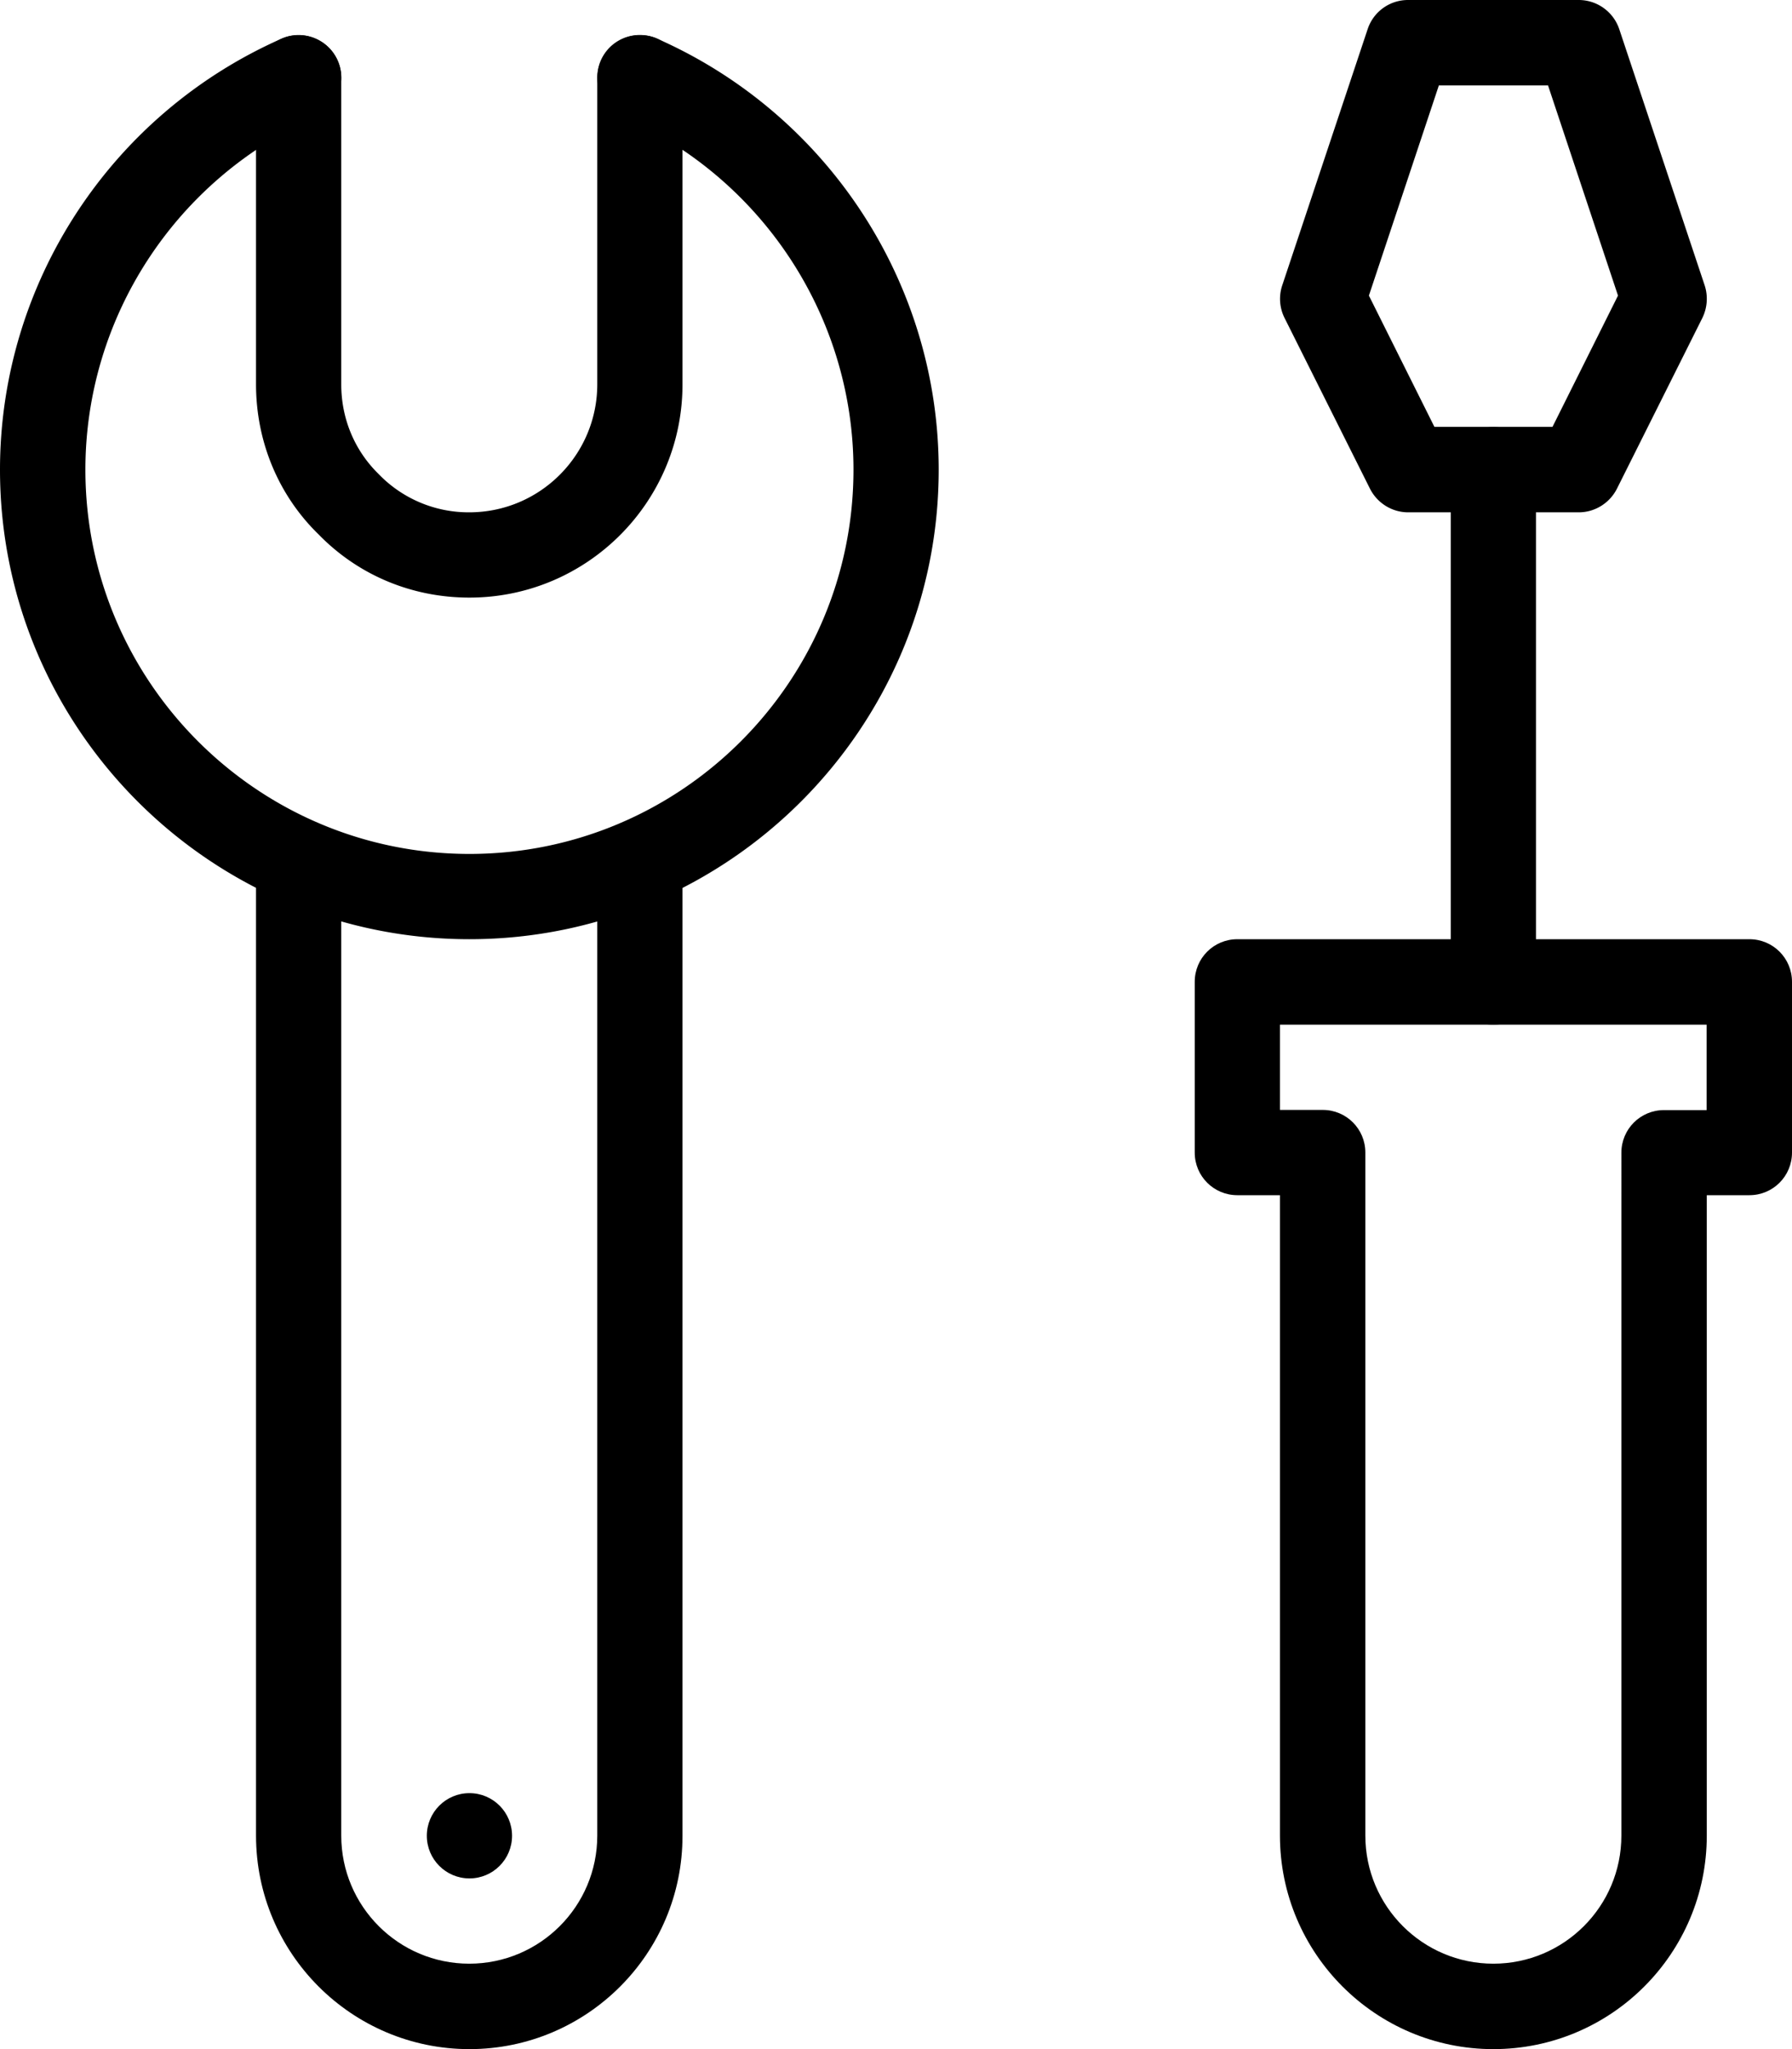
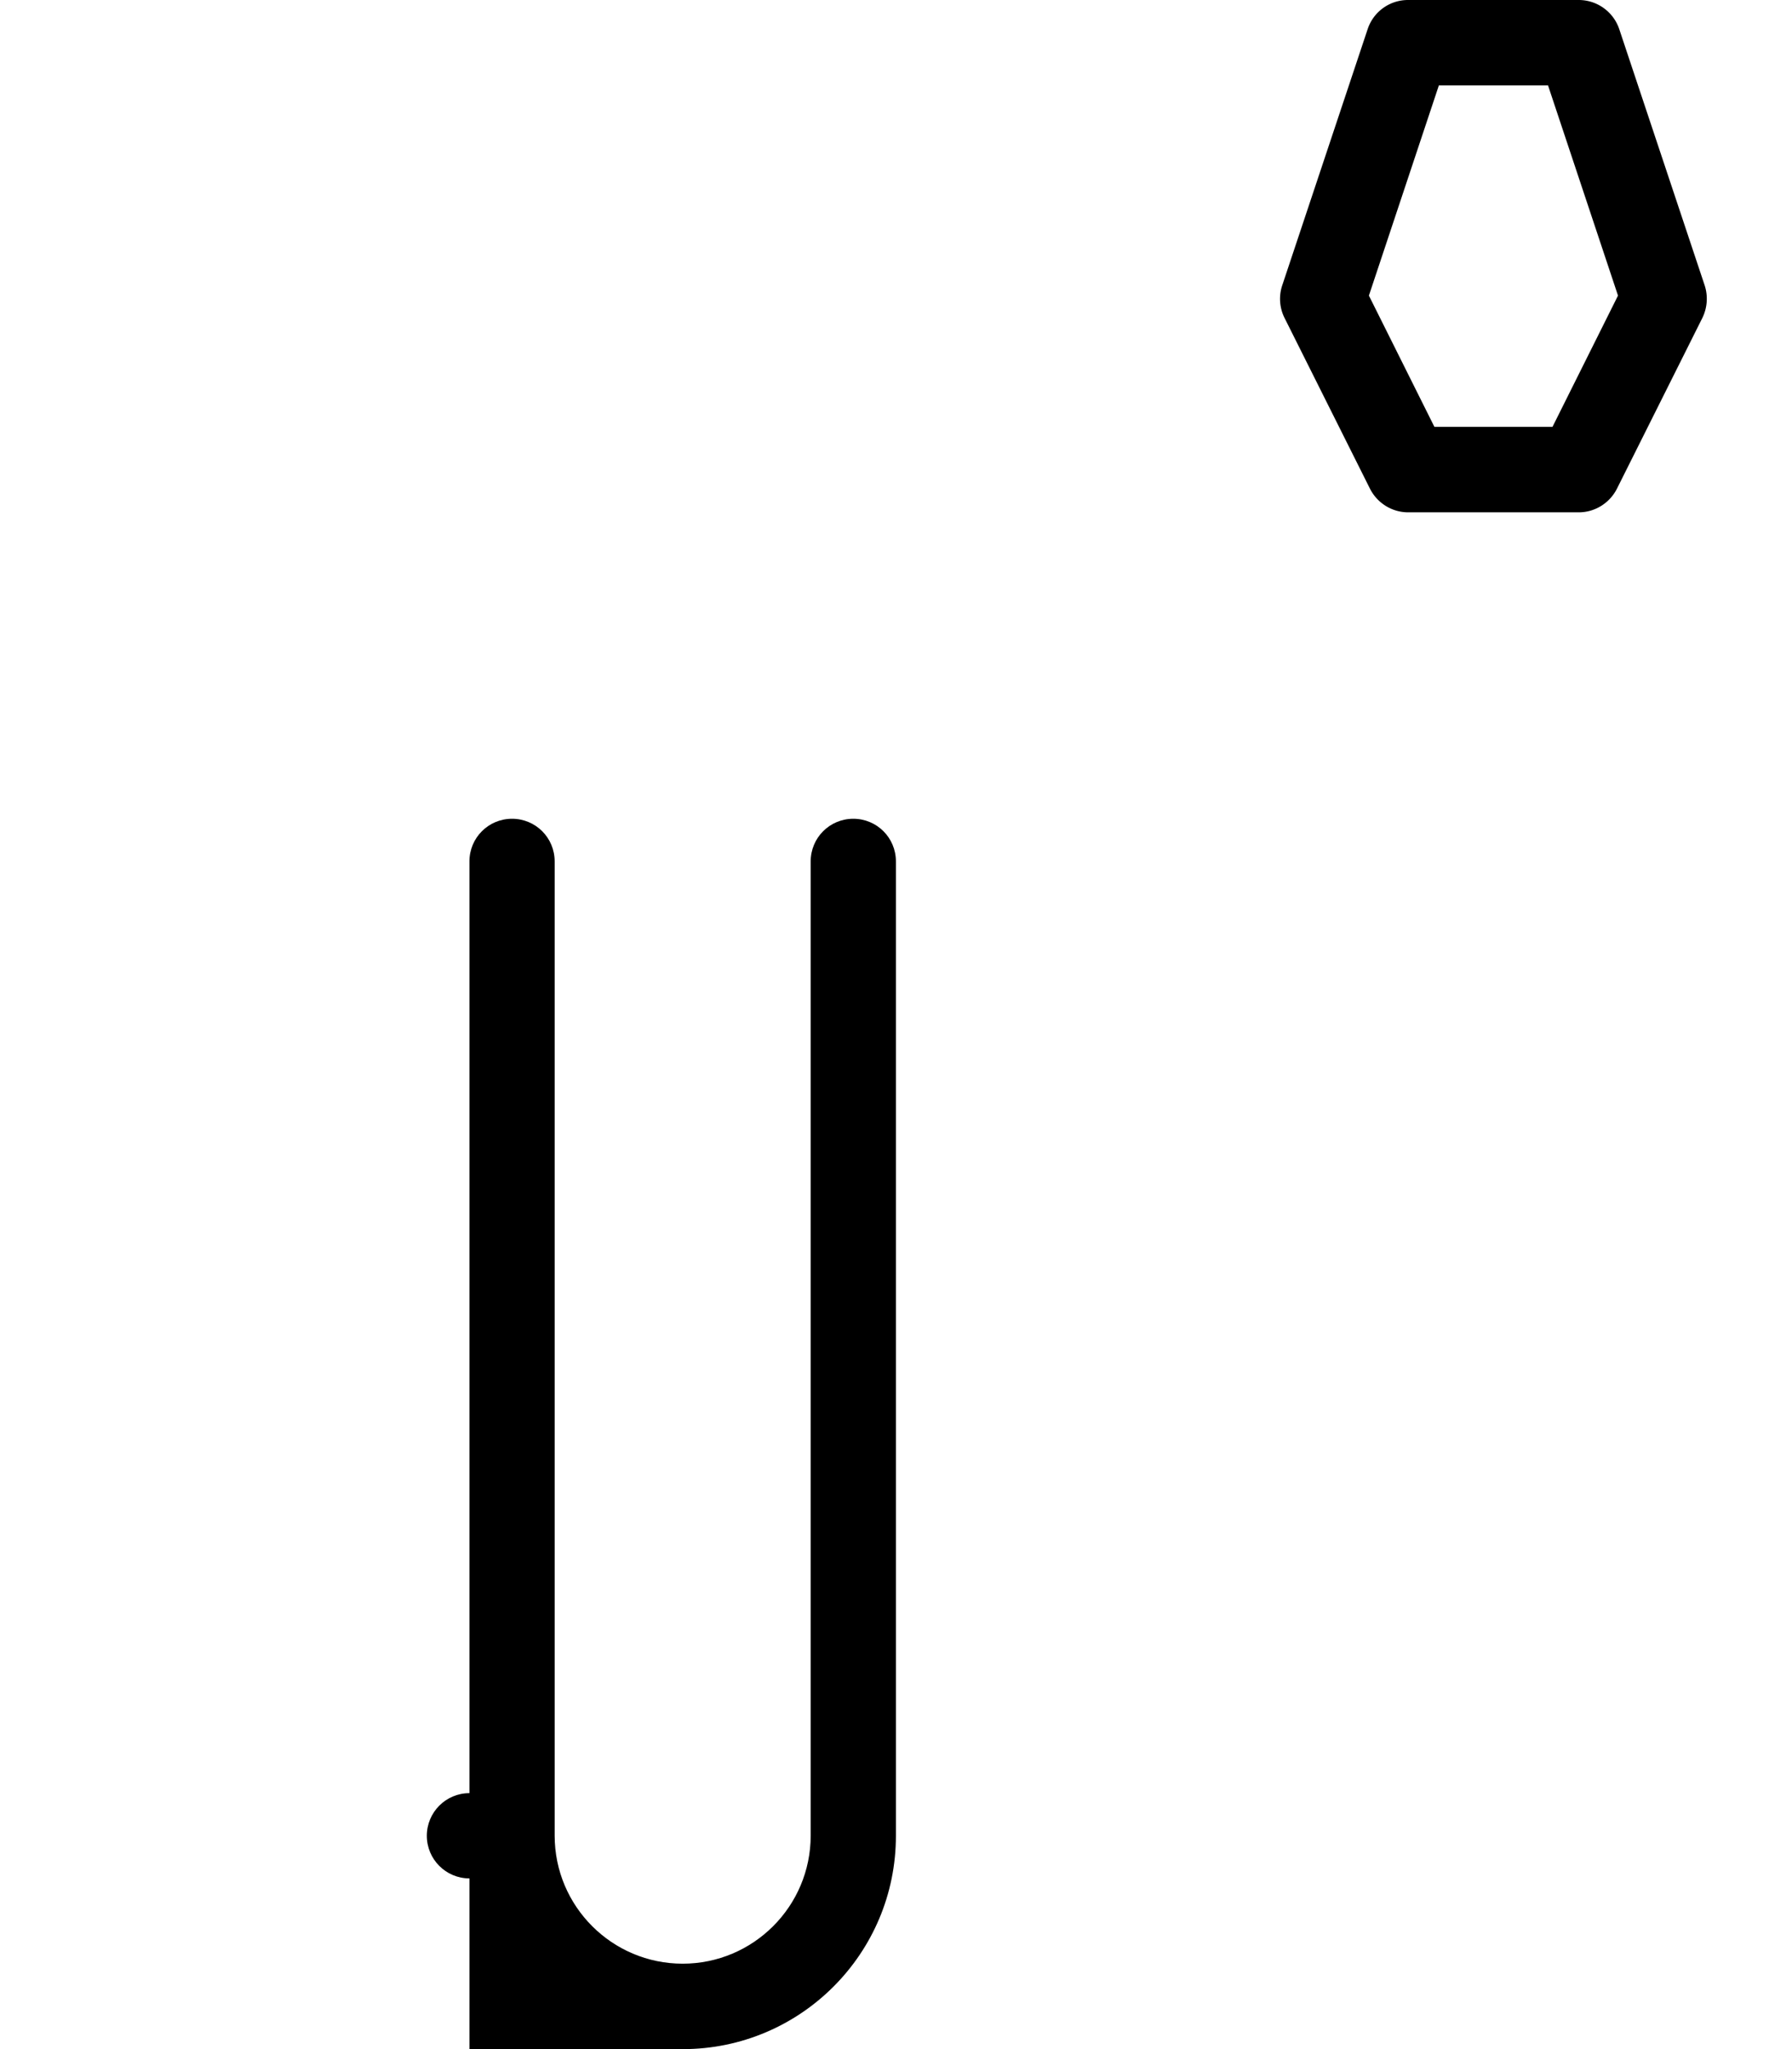
<svg xmlns="http://www.w3.org/2000/svg" viewBox="0 0 100.93 115.35" style="enable-background:new 0 0 100.93 115.35" xml:space="preserve">
-   <path fill="currentColor" d="M26.44 33.64c-3.24 0-6.26-1.26-8.5-3.56-2.25-2.19-3.52-5.21-3.52-8.45V4.38c0-1.33 1.07-2.4 2.4-2.4 1.33 0 2.4 1.07 2.4 2.4v17.25c0 1.94.75 3.73 2.11 5.06a7.039 7.039 0 0 0 5.1 2.15c3.98 0 7.21-3.23 7.21-7.21V4.37c0-1.33 1.07-2.4 2.4-2.4 1.33 0 2.4 1.07 2.4 2.4v17.25c.01 6.64-5.38 12.02-12 12.02z" />
-   <path fill="currentColor" d="M26.44 52.87C11.86 52.87 0 41.01 0 26.44c0-10.47 6.22-20 15.85-24.26 1.2-.54 2.63.01 3.17 1.23a2.4 2.4 0 0 1-1.23 3.17C9.9 10.07 4.81 17.86 4.81 26.44c0 11.93 9.7 21.63 21.63 21.63s21.63-9.7 21.63-21.63c0-8.57-5.1-16.37-12.99-19.86a2.408 2.408 0 0 1-1.23-3.17 2.411 2.411 0 0 1 3.17-1.23c9.63 4.26 15.85 13.79 15.85 24.26 0 14.57-11.86 26.43-26.43 26.43z" />
-   <path fill="currentColor" d="M26.44 115.35c-6.63 0-12.02-5.39-12.02-12.02V48.49c0-1.33 1.07-2.4 2.4-2.4 1.33 0 2.4 1.07 2.4 2.4v54.84c0 3.98 3.23 7.21 7.21 7.21s7.21-3.23 7.21-7.21V48.49c0-1.33 1.07-2.4 2.4-2.4 1.33 0 2.4 1.07 2.4 2.4v54.84c.01 6.64-5.38 12.02-12 12.02z" />
+   <path fill="currentColor" d="M26.44 115.35V48.49c0-1.33 1.07-2.4 2.4-2.4 1.33 0 2.4 1.07 2.4 2.4v54.84c0 3.98 3.23 7.21 7.21 7.21s7.21-3.23 7.21-7.21V48.49c0-1.33 1.07-2.4 2.4-2.4 1.33 0 2.4 1.07 2.4 2.4v54.84c.01 6.64-5.38 12.02-12 12.02z" />
  <circle fill="currentColor" cx="26.44" cy="103.34" r="2.4" />
-   <path fill="currentColor" d="M84.11 115.35c-6.63 0-12.02-5.39-12.02-12.02V67.28h-2.4c-1.33 0-2.4-1.07-2.4-2.4v-9.61c0-1.33 1.07-2.4 2.4-2.4h28.84c1.33 0 2.4 1.07 2.4 2.4v9.61c0 1.33-1.07 2.4-2.4 2.4h-2.4v36.05c0 6.64-5.39 12.02-12.02 12.02zM72.1 62.48h2.4c1.33 0 2.4 1.07 2.4 2.4v38.45c0 3.98 3.23 7.21 7.21 7.21s7.21-3.23 7.21-7.21V64.89c0-1.33 1.07-2.4 2.4-2.4h2.4v-4.81H72.09v4.8z" />
-   <path fill="currentColor" d="M84.11 57.68c-1.33 0-2.4-1.07-2.4-2.4V26.44c0-1.33 1.07-2.4 2.4-2.4 1.33 0 2.4 1.07 2.4 2.4v28.84c.01 1.32-1.07 2.4-2.4 2.4z" />
  <path fill="currentColor" d="M88.92 28.84h-9.61c-.91 0-1.74-.52-2.15-1.33l-4.81-9.61a2.4 2.4 0 0 1-.13-1.84l4.81-14.42A2.39 2.39 0 0 1 79.31 0h9.61c1.03 0 1.95.66 2.28 1.64l4.81 14.42c.2.61.15 1.27-.13 1.84l-4.81 9.61c-.41.81-1.24 1.33-2.15 1.33zm-8.13-4.81h6.65l3.69-7.39-3.94-11.83h-6.15L77.1 16.64l3.69 7.39z" />
</svg>